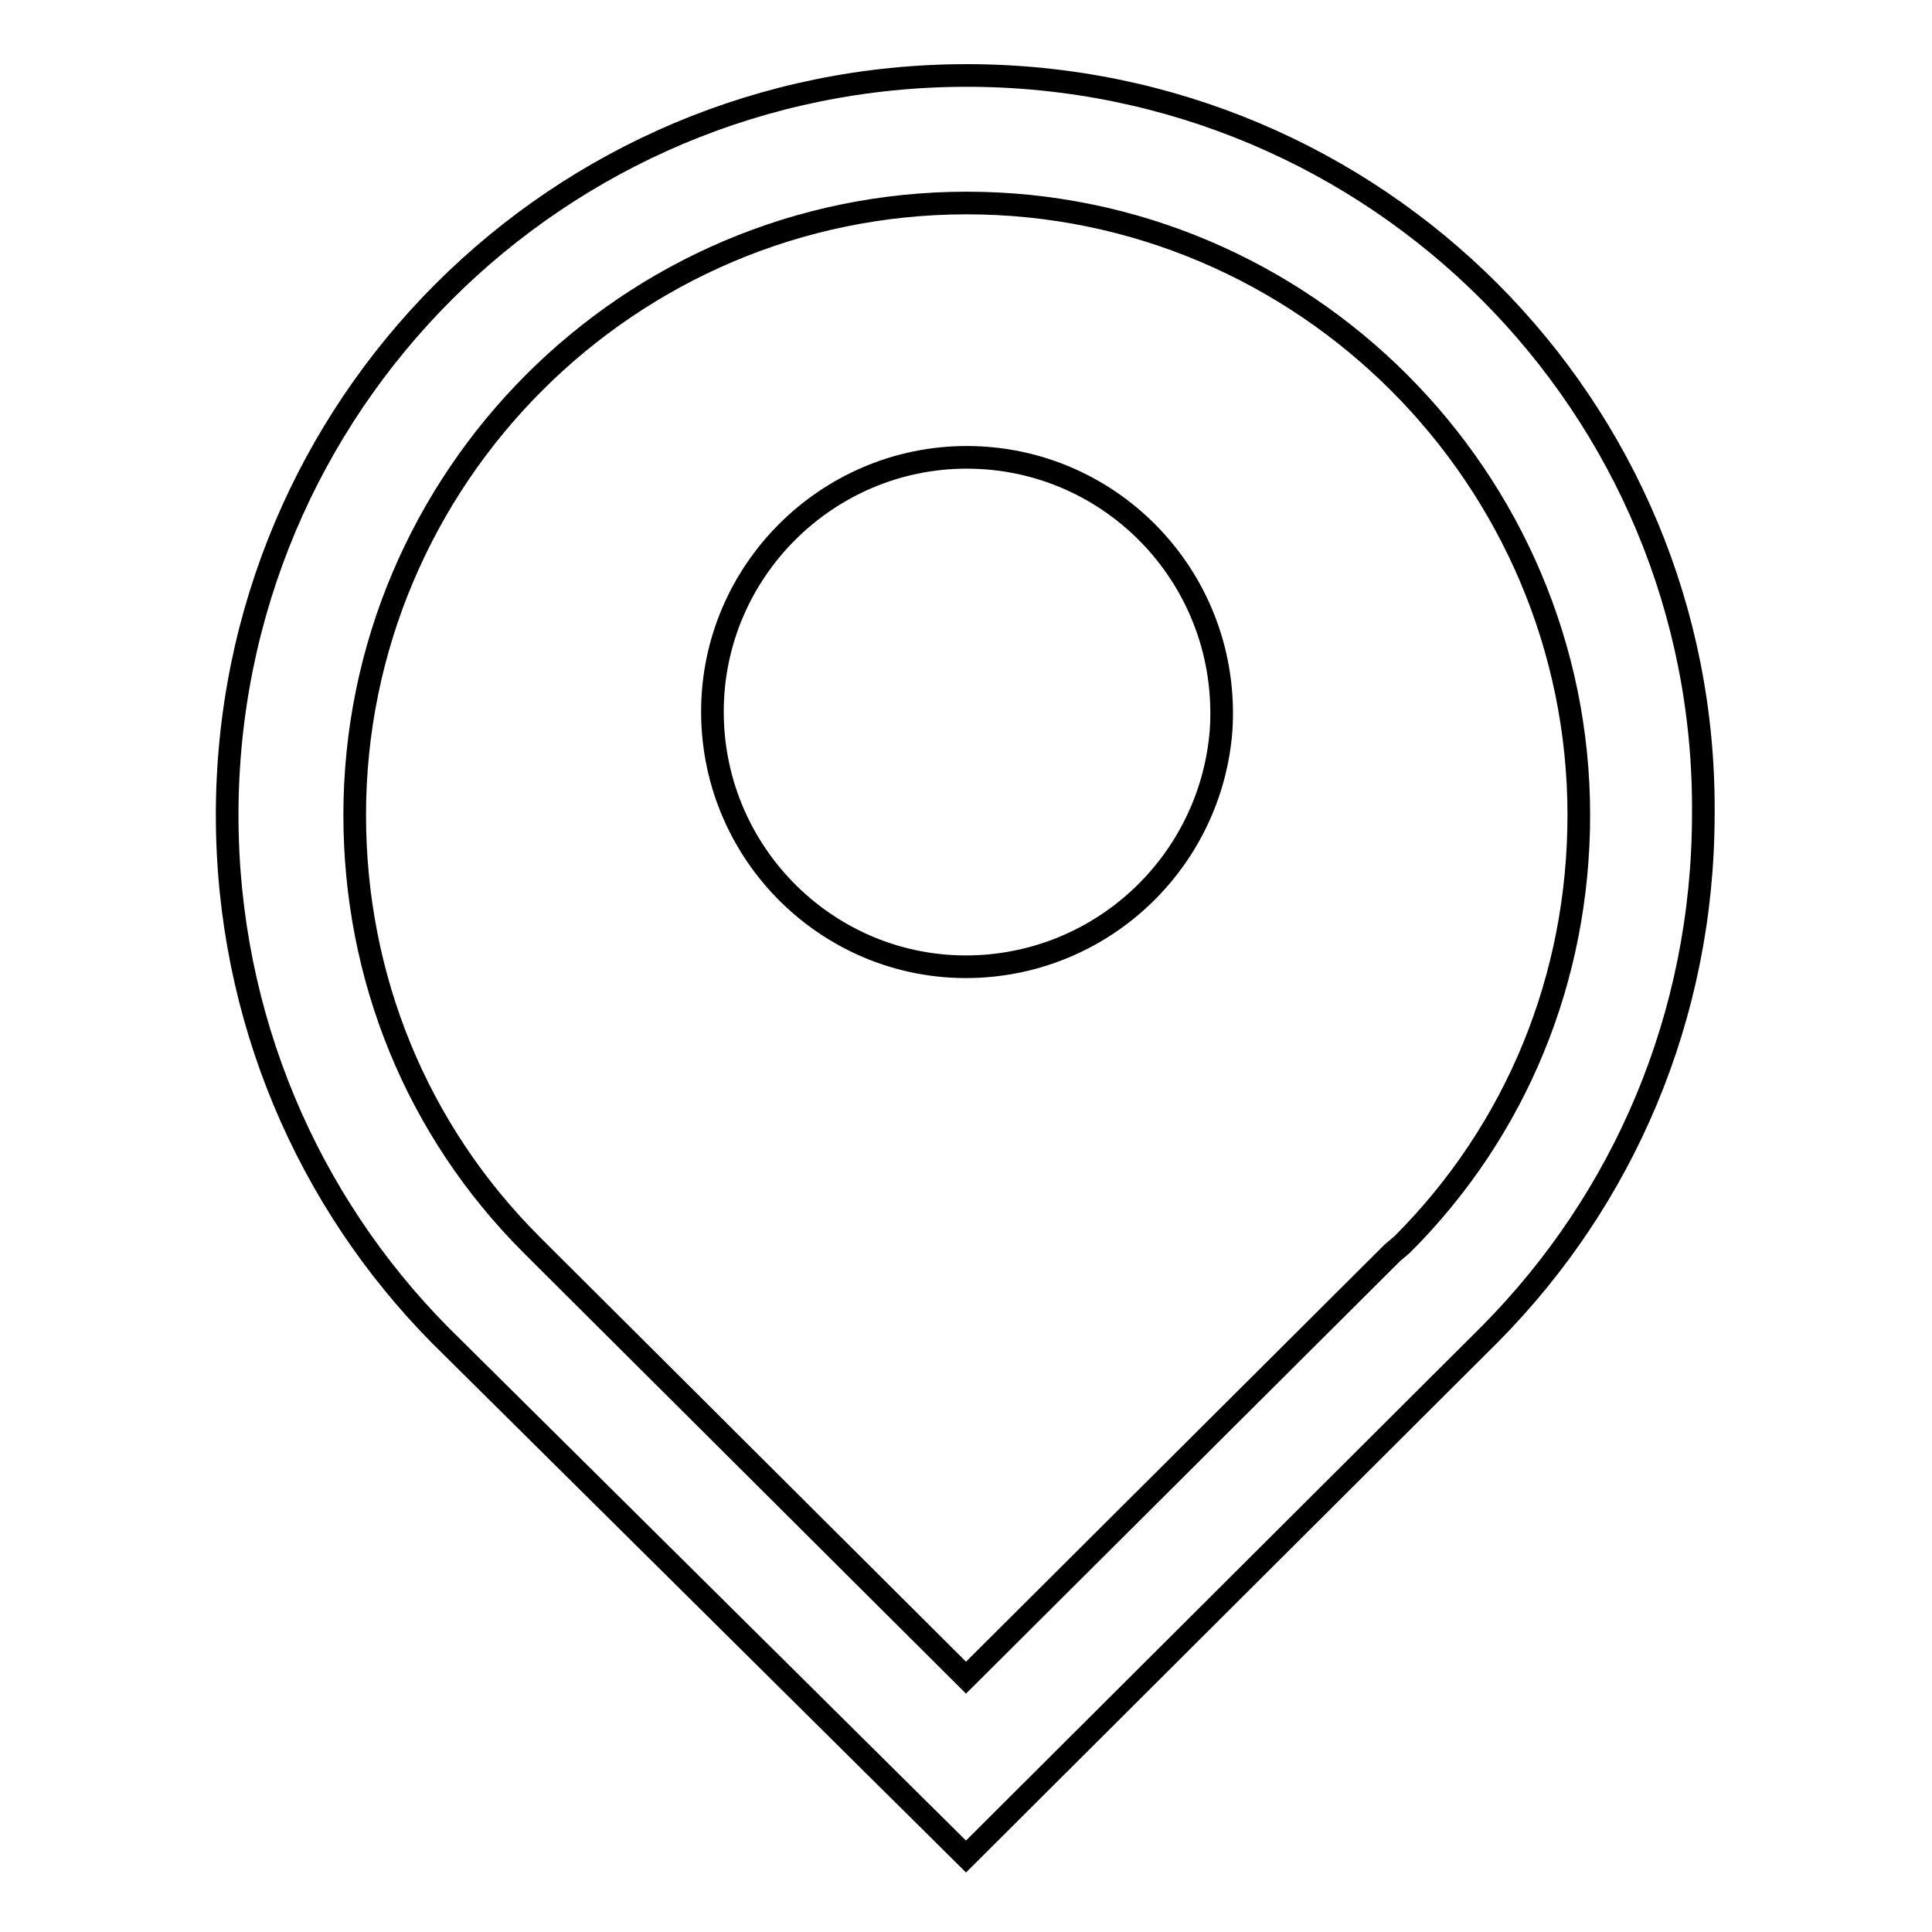
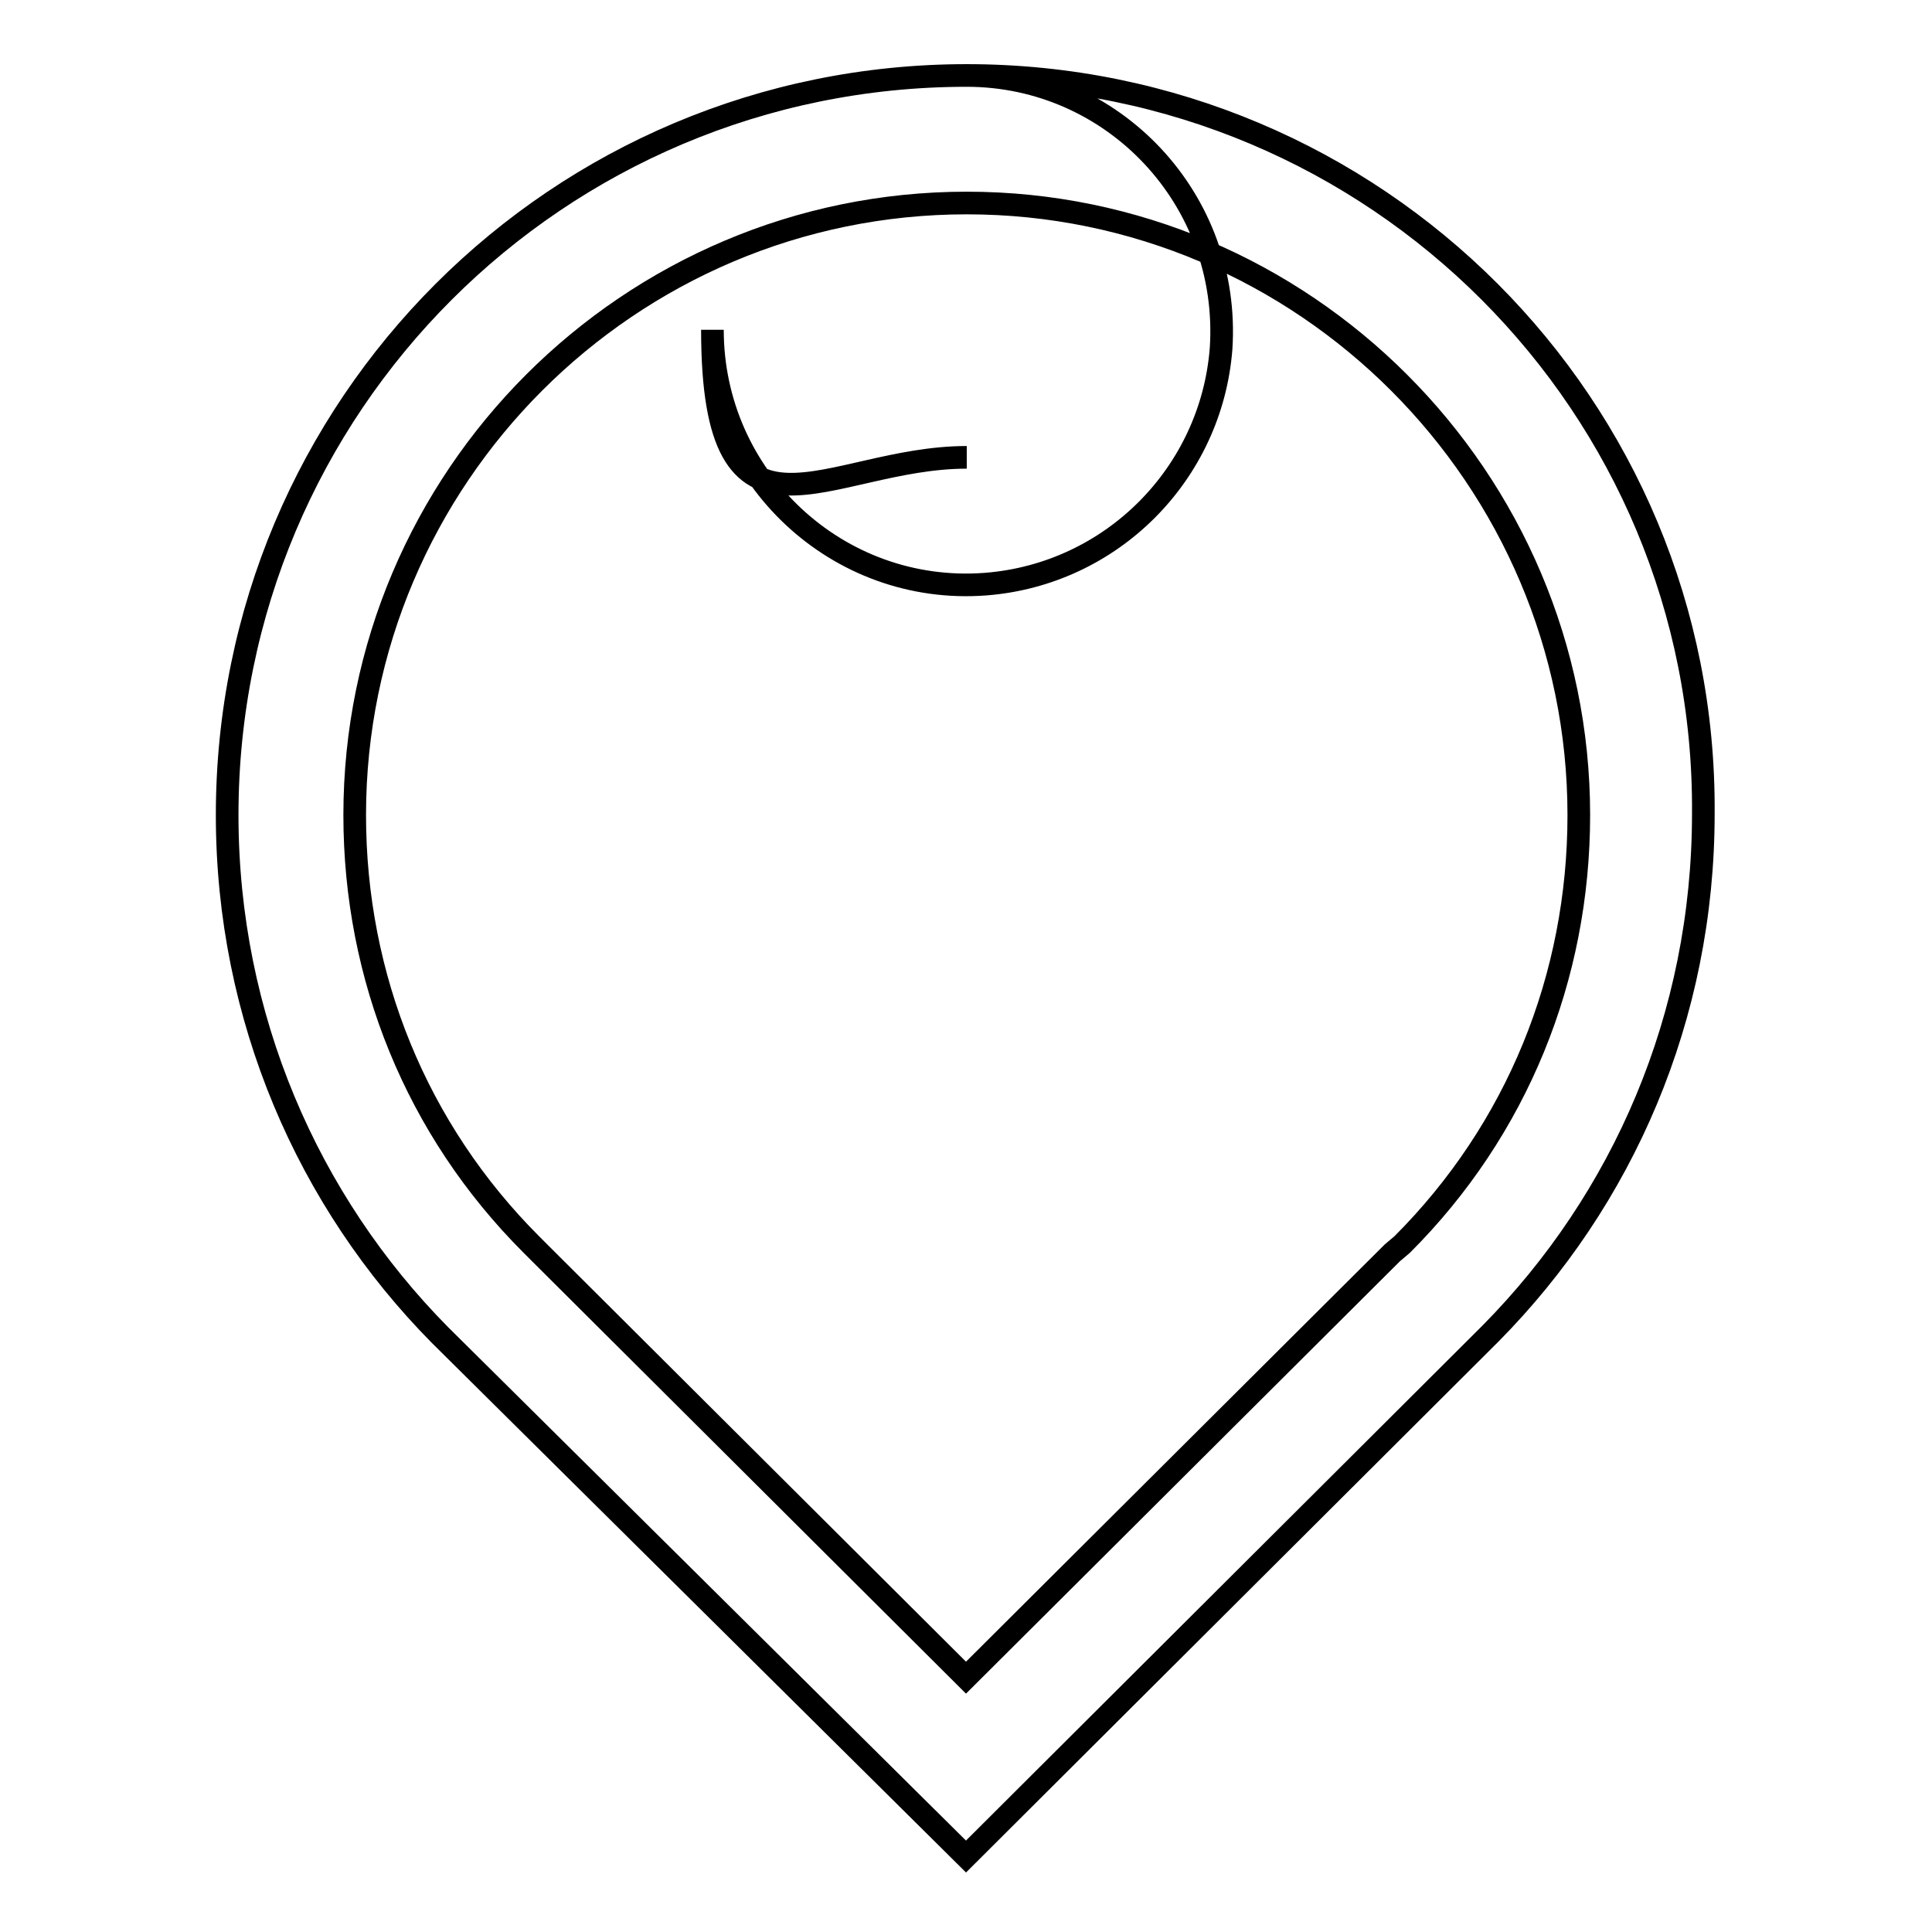
<svg xmlns="http://www.w3.org/2000/svg" version="1.1" x="0px" y="0px" viewBox="0 0 256 256" enable-background="new 0 0 256 256" xml:space="preserve">
  <g>
-     <path stroke-width="3" fill-opacity="0" stroke="#000000" d="M128.1,26.9c44.7,0,81.1,36.5,81.1,81.1c0,21.5-8.2,41.7-23.4,56.9l-1.3,1.1l-56.5,56.3l-56.3-56.1 l-1.3-1.3c-15.2-15.2-23.4-35.4-23.4-56.9C47,63.3,83.4,26.9,128.1,26.9 M128.1,10c-54.2,0-98,43.8-98,98 c0,26.8,10.7,51.2,28.2,68.9l69.7,69.1l69.5-69.3c17.5-17.7,28.2-41.9,28.2-68.9C226.1,53.8,182.3,10,128.1,10z M128.1,60.6 c19.4,0,35,16.4,33.7,36.2c-1.3,16.6-14.5,29.9-31.2,31.2c-19.6,1.5-36.2-14.1-36.2-33.7C94.4,75.7,109.6,60.6,128.1,60.6" />
+     <path stroke-width="3" fill-opacity="0" stroke="#000000" d="M128.1,26.9c44.7,0,81.1,36.5,81.1,81.1c0,21.5-8.2,41.7-23.4,56.9l-1.3,1.1l-56.5,56.3l-56.3-56.1 l-1.3-1.3c-15.2-15.2-23.4-35.4-23.4-56.9C47,63.3,83.4,26.9,128.1,26.9 M128.1,10c-54.2,0-98,43.8-98,98 c0,26.8,10.7,51.2,28.2,68.9l69.7,69.1l69.5-69.3c17.5-17.7,28.2-41.9,28.2-68.9C226.1,53.8,182.3,10,128.1,10z c19.4,0,35,16.4,33.7,36.2c-1.3,16.6-14.5,29.9-31.2,31.2c-19.6,1.5-36.2-14.1-36.2-33.7C94.4,75.7,109.6,60.6,128.1,60.6" />
  </g>
</svg>